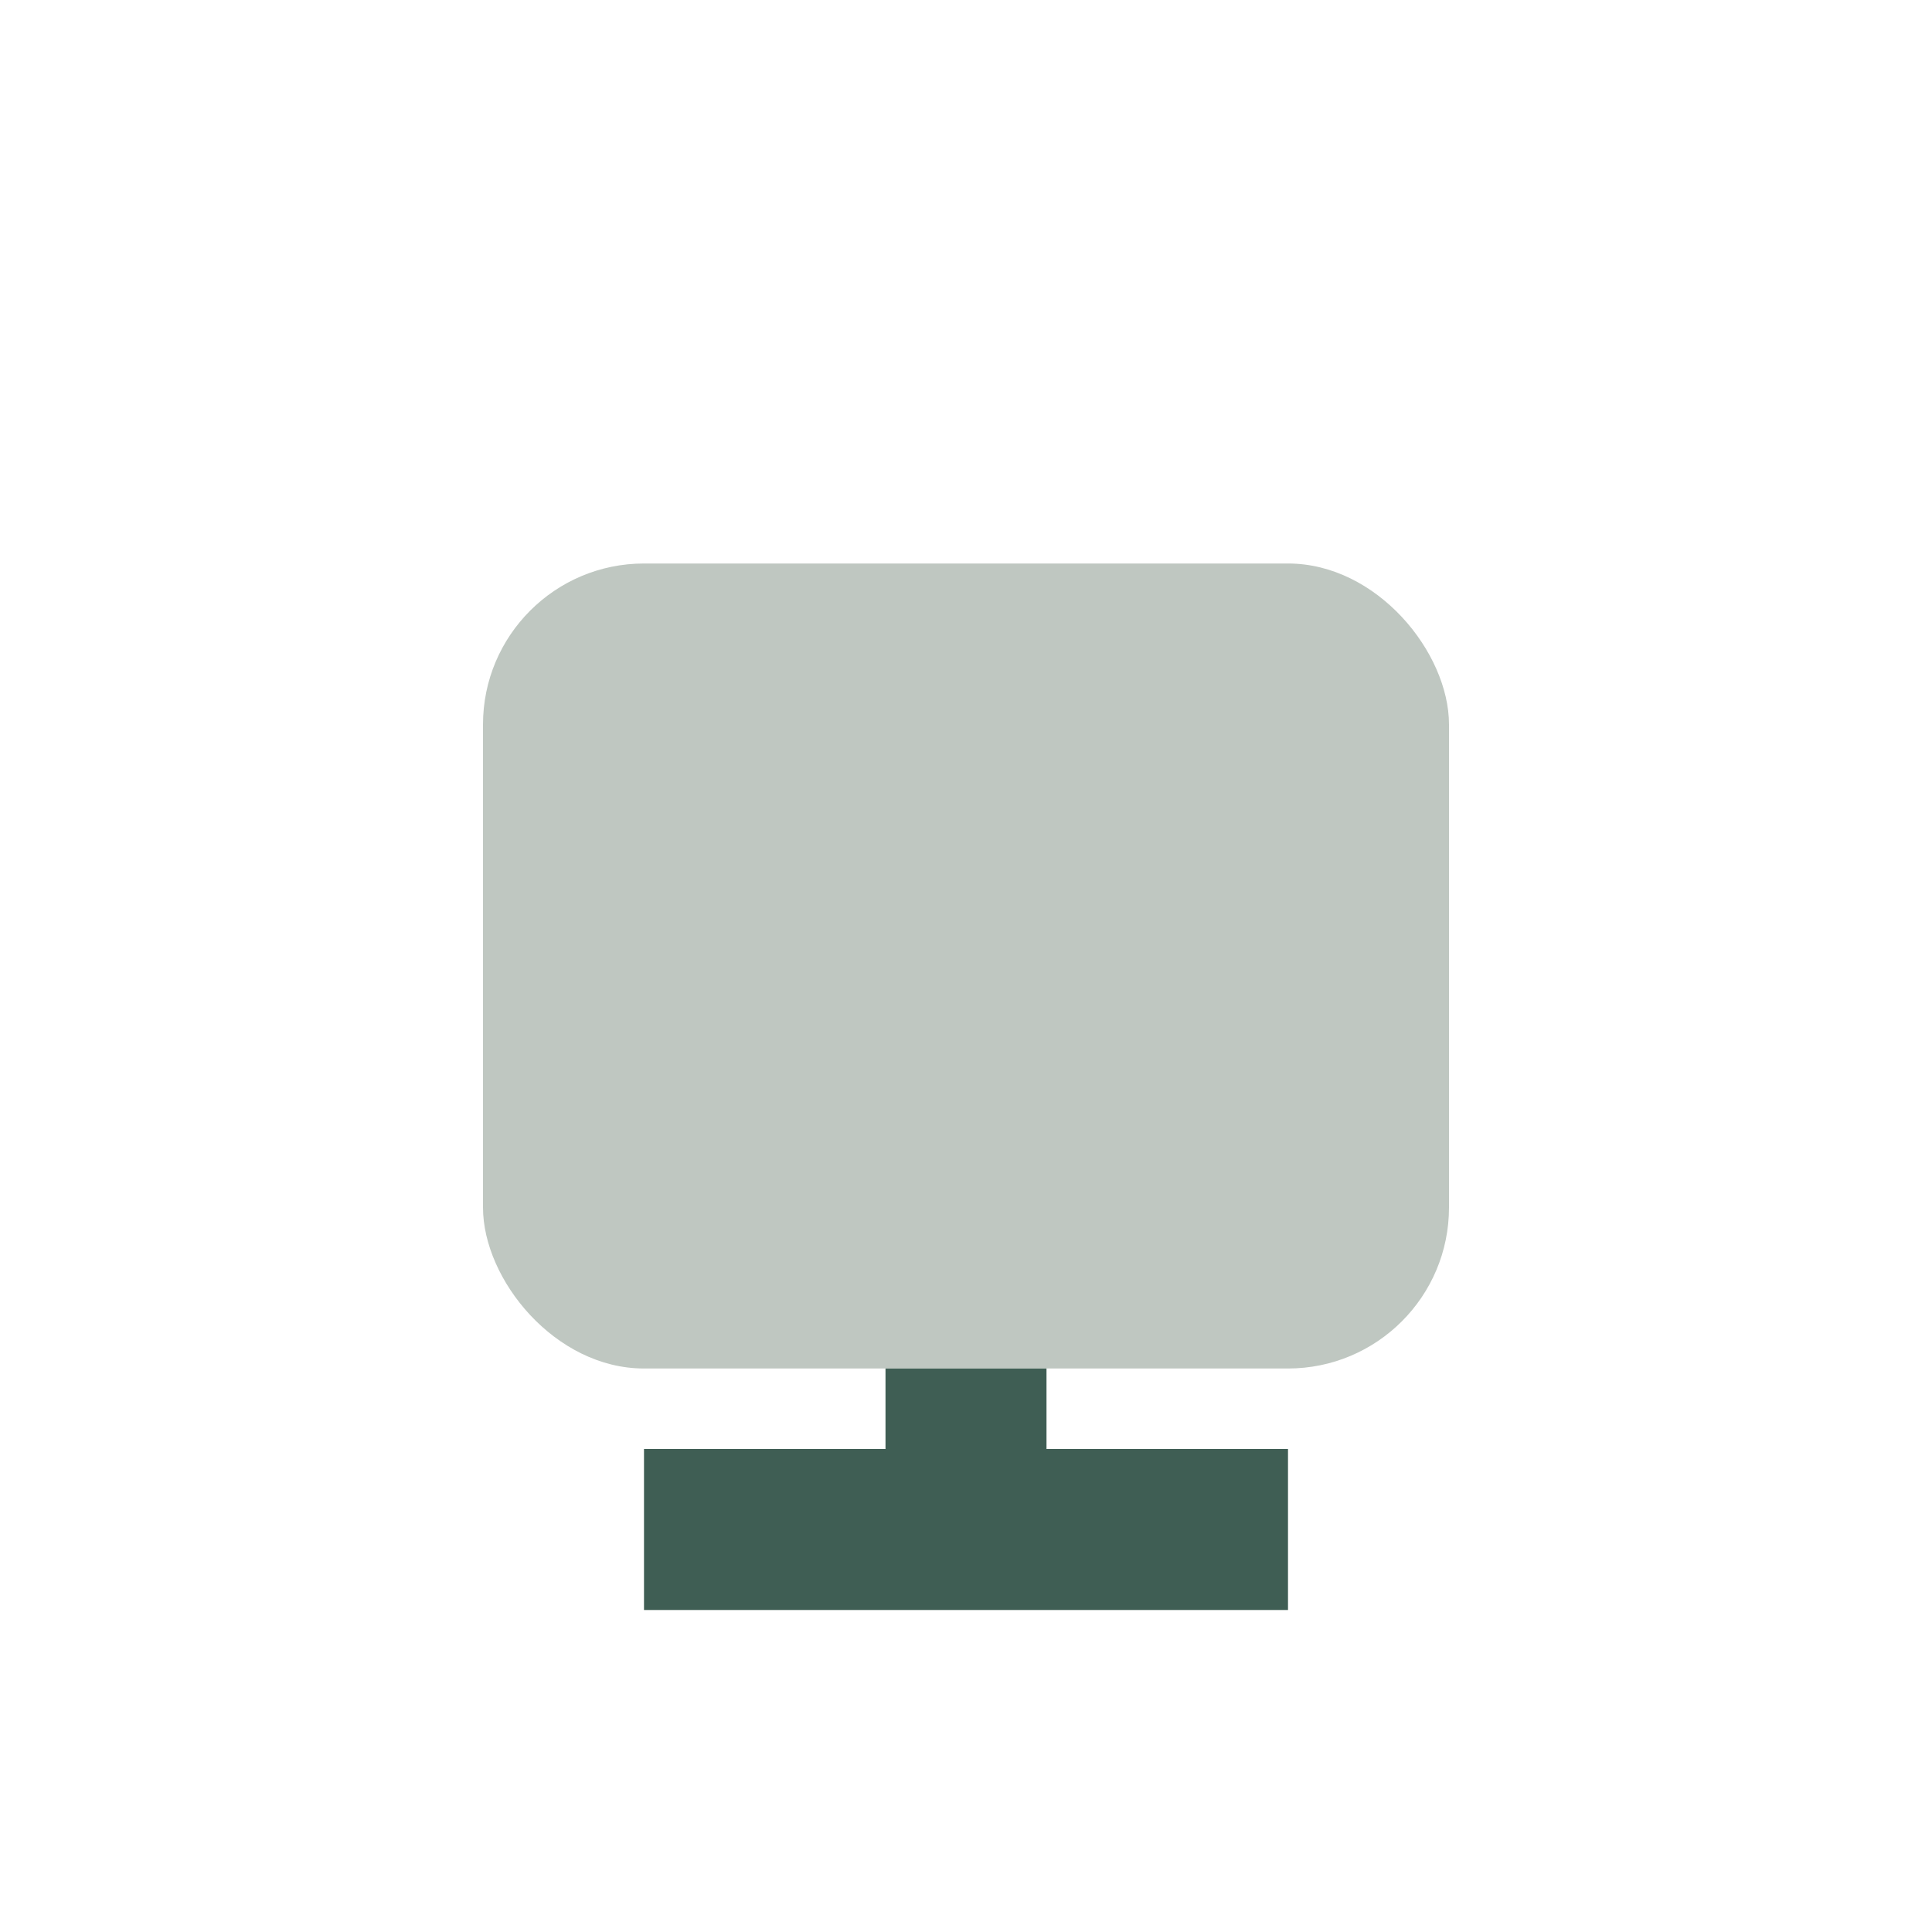
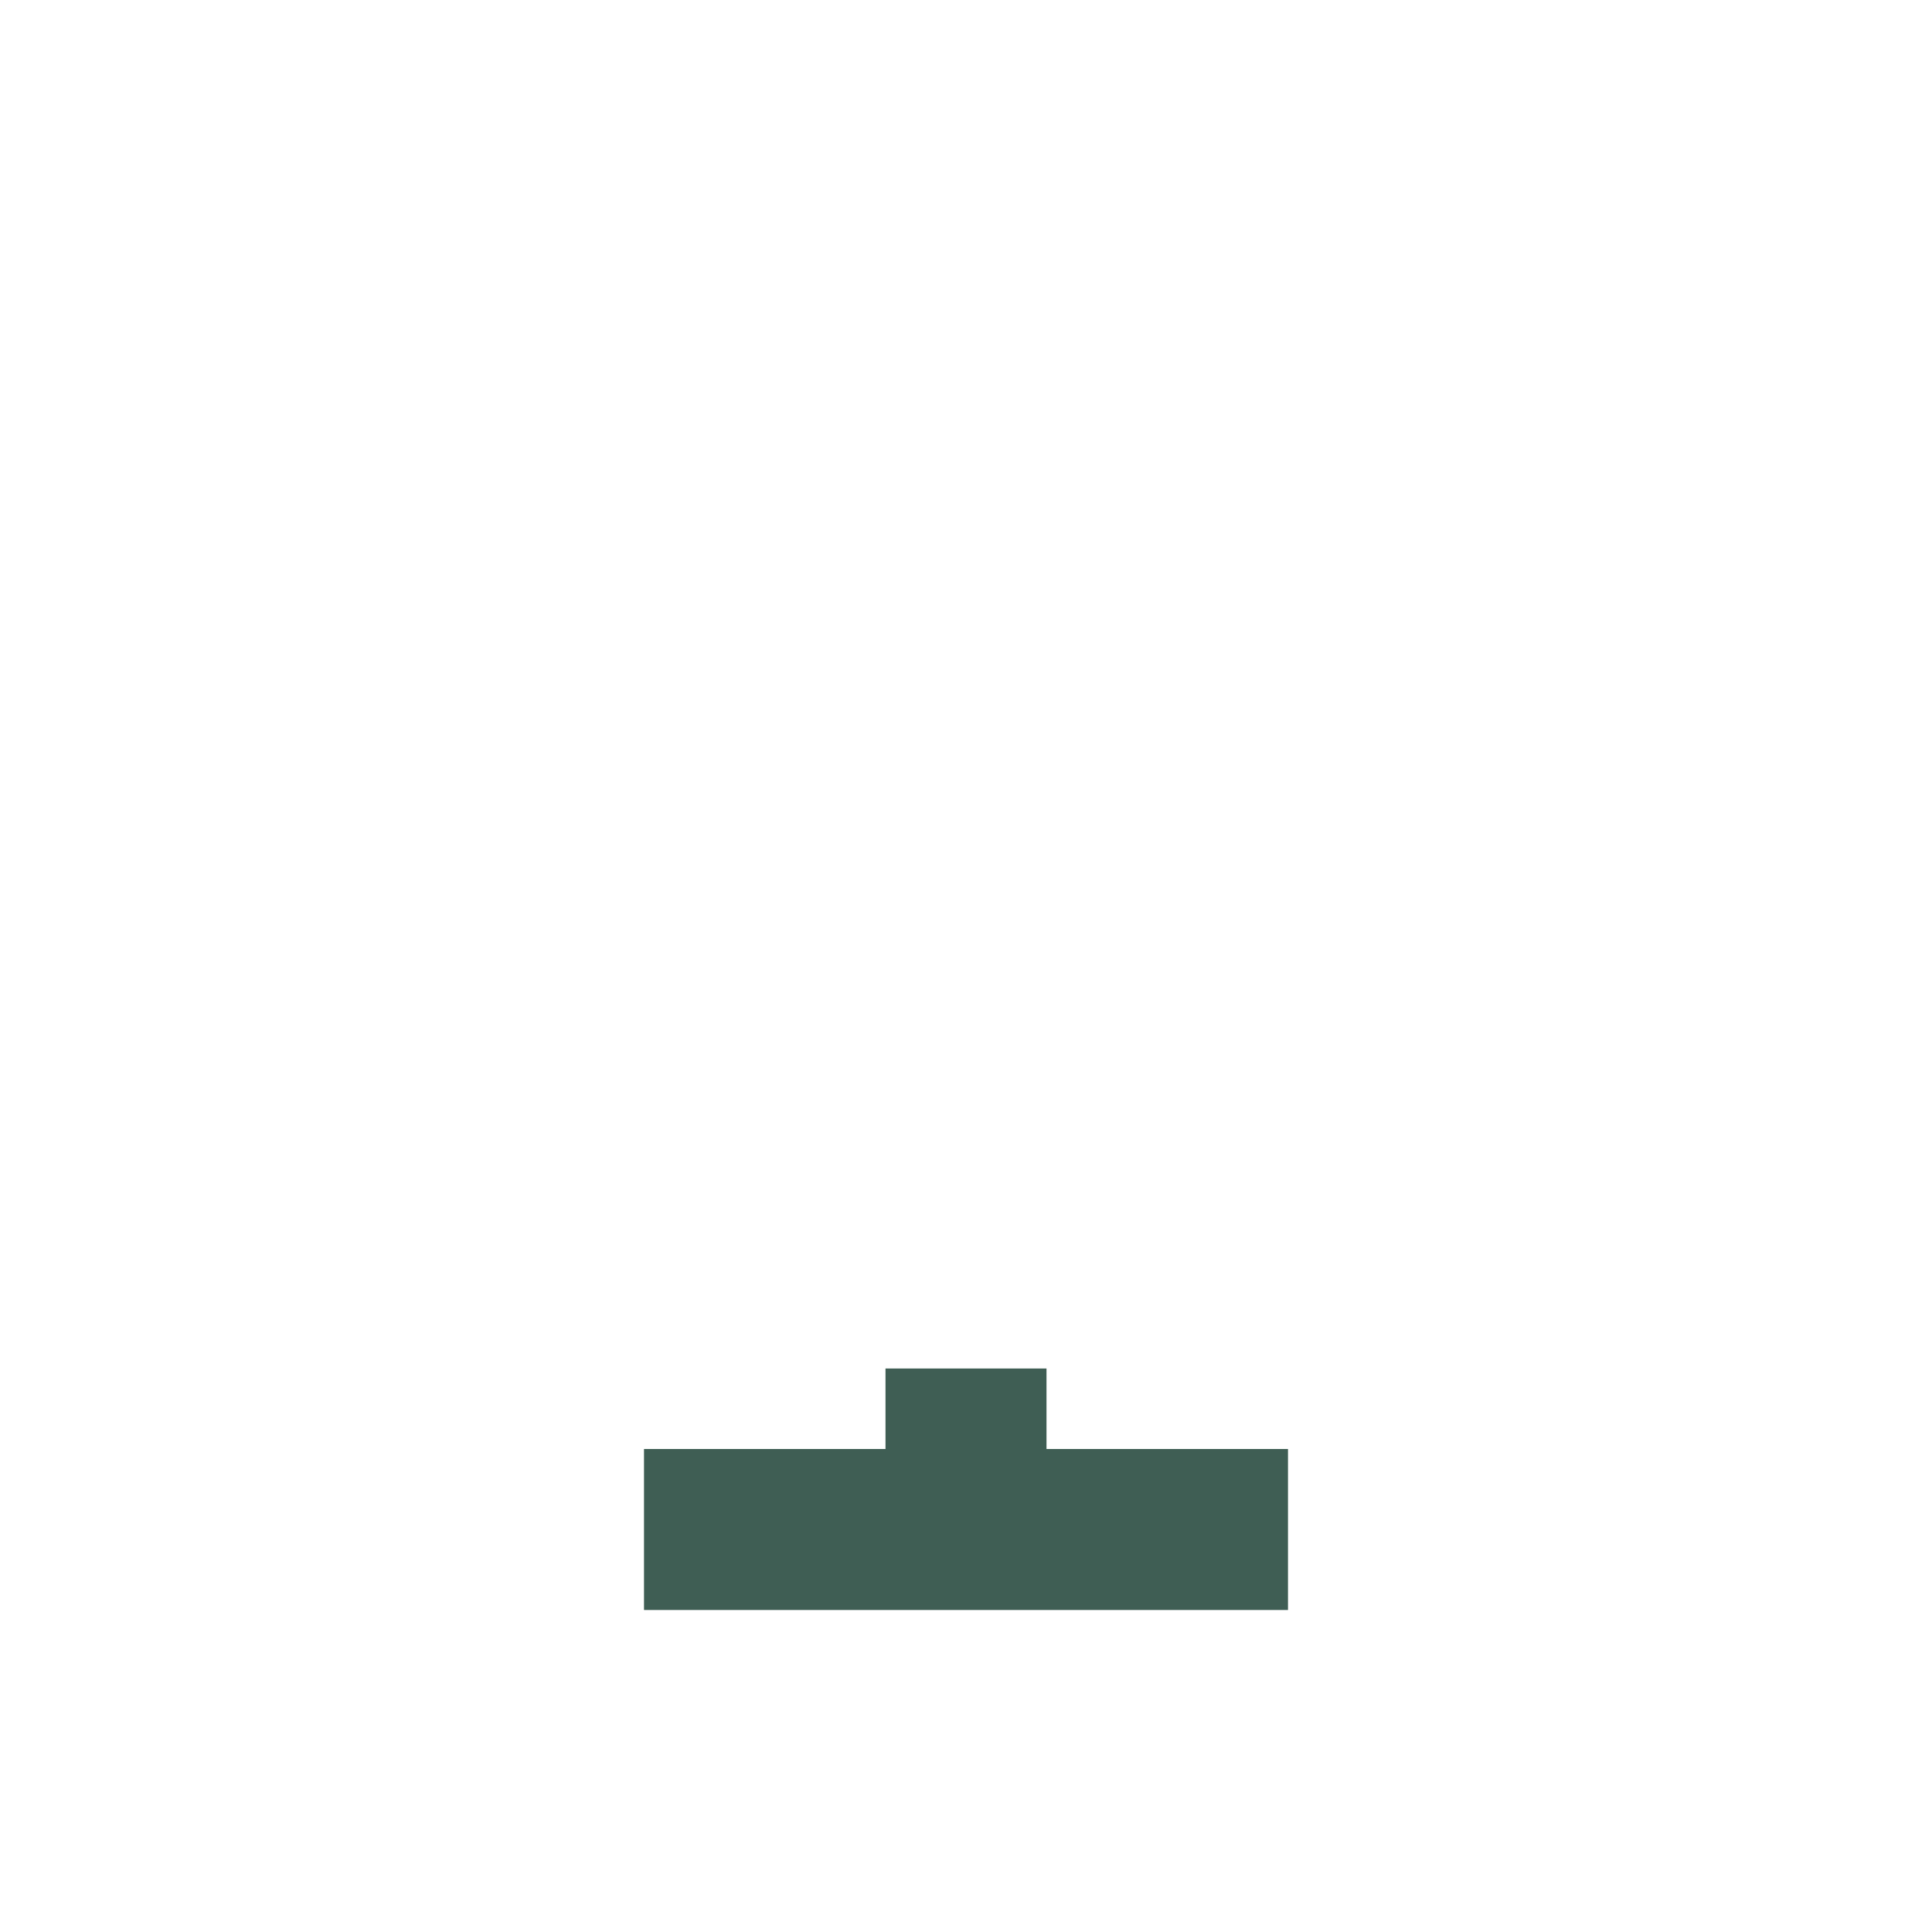
<svg xmlns="http://www.w3.org/2000/svg" viewBox="0 0 24 24" width="24" height="24">
-   <rect x="6" y="7" width="12" height="10" rx="2" fill="#BFC7C1" />
  <path d="M12 17v2m-4 0h8" stroke="#3F5E54" stroke-width="2" />
</svg>